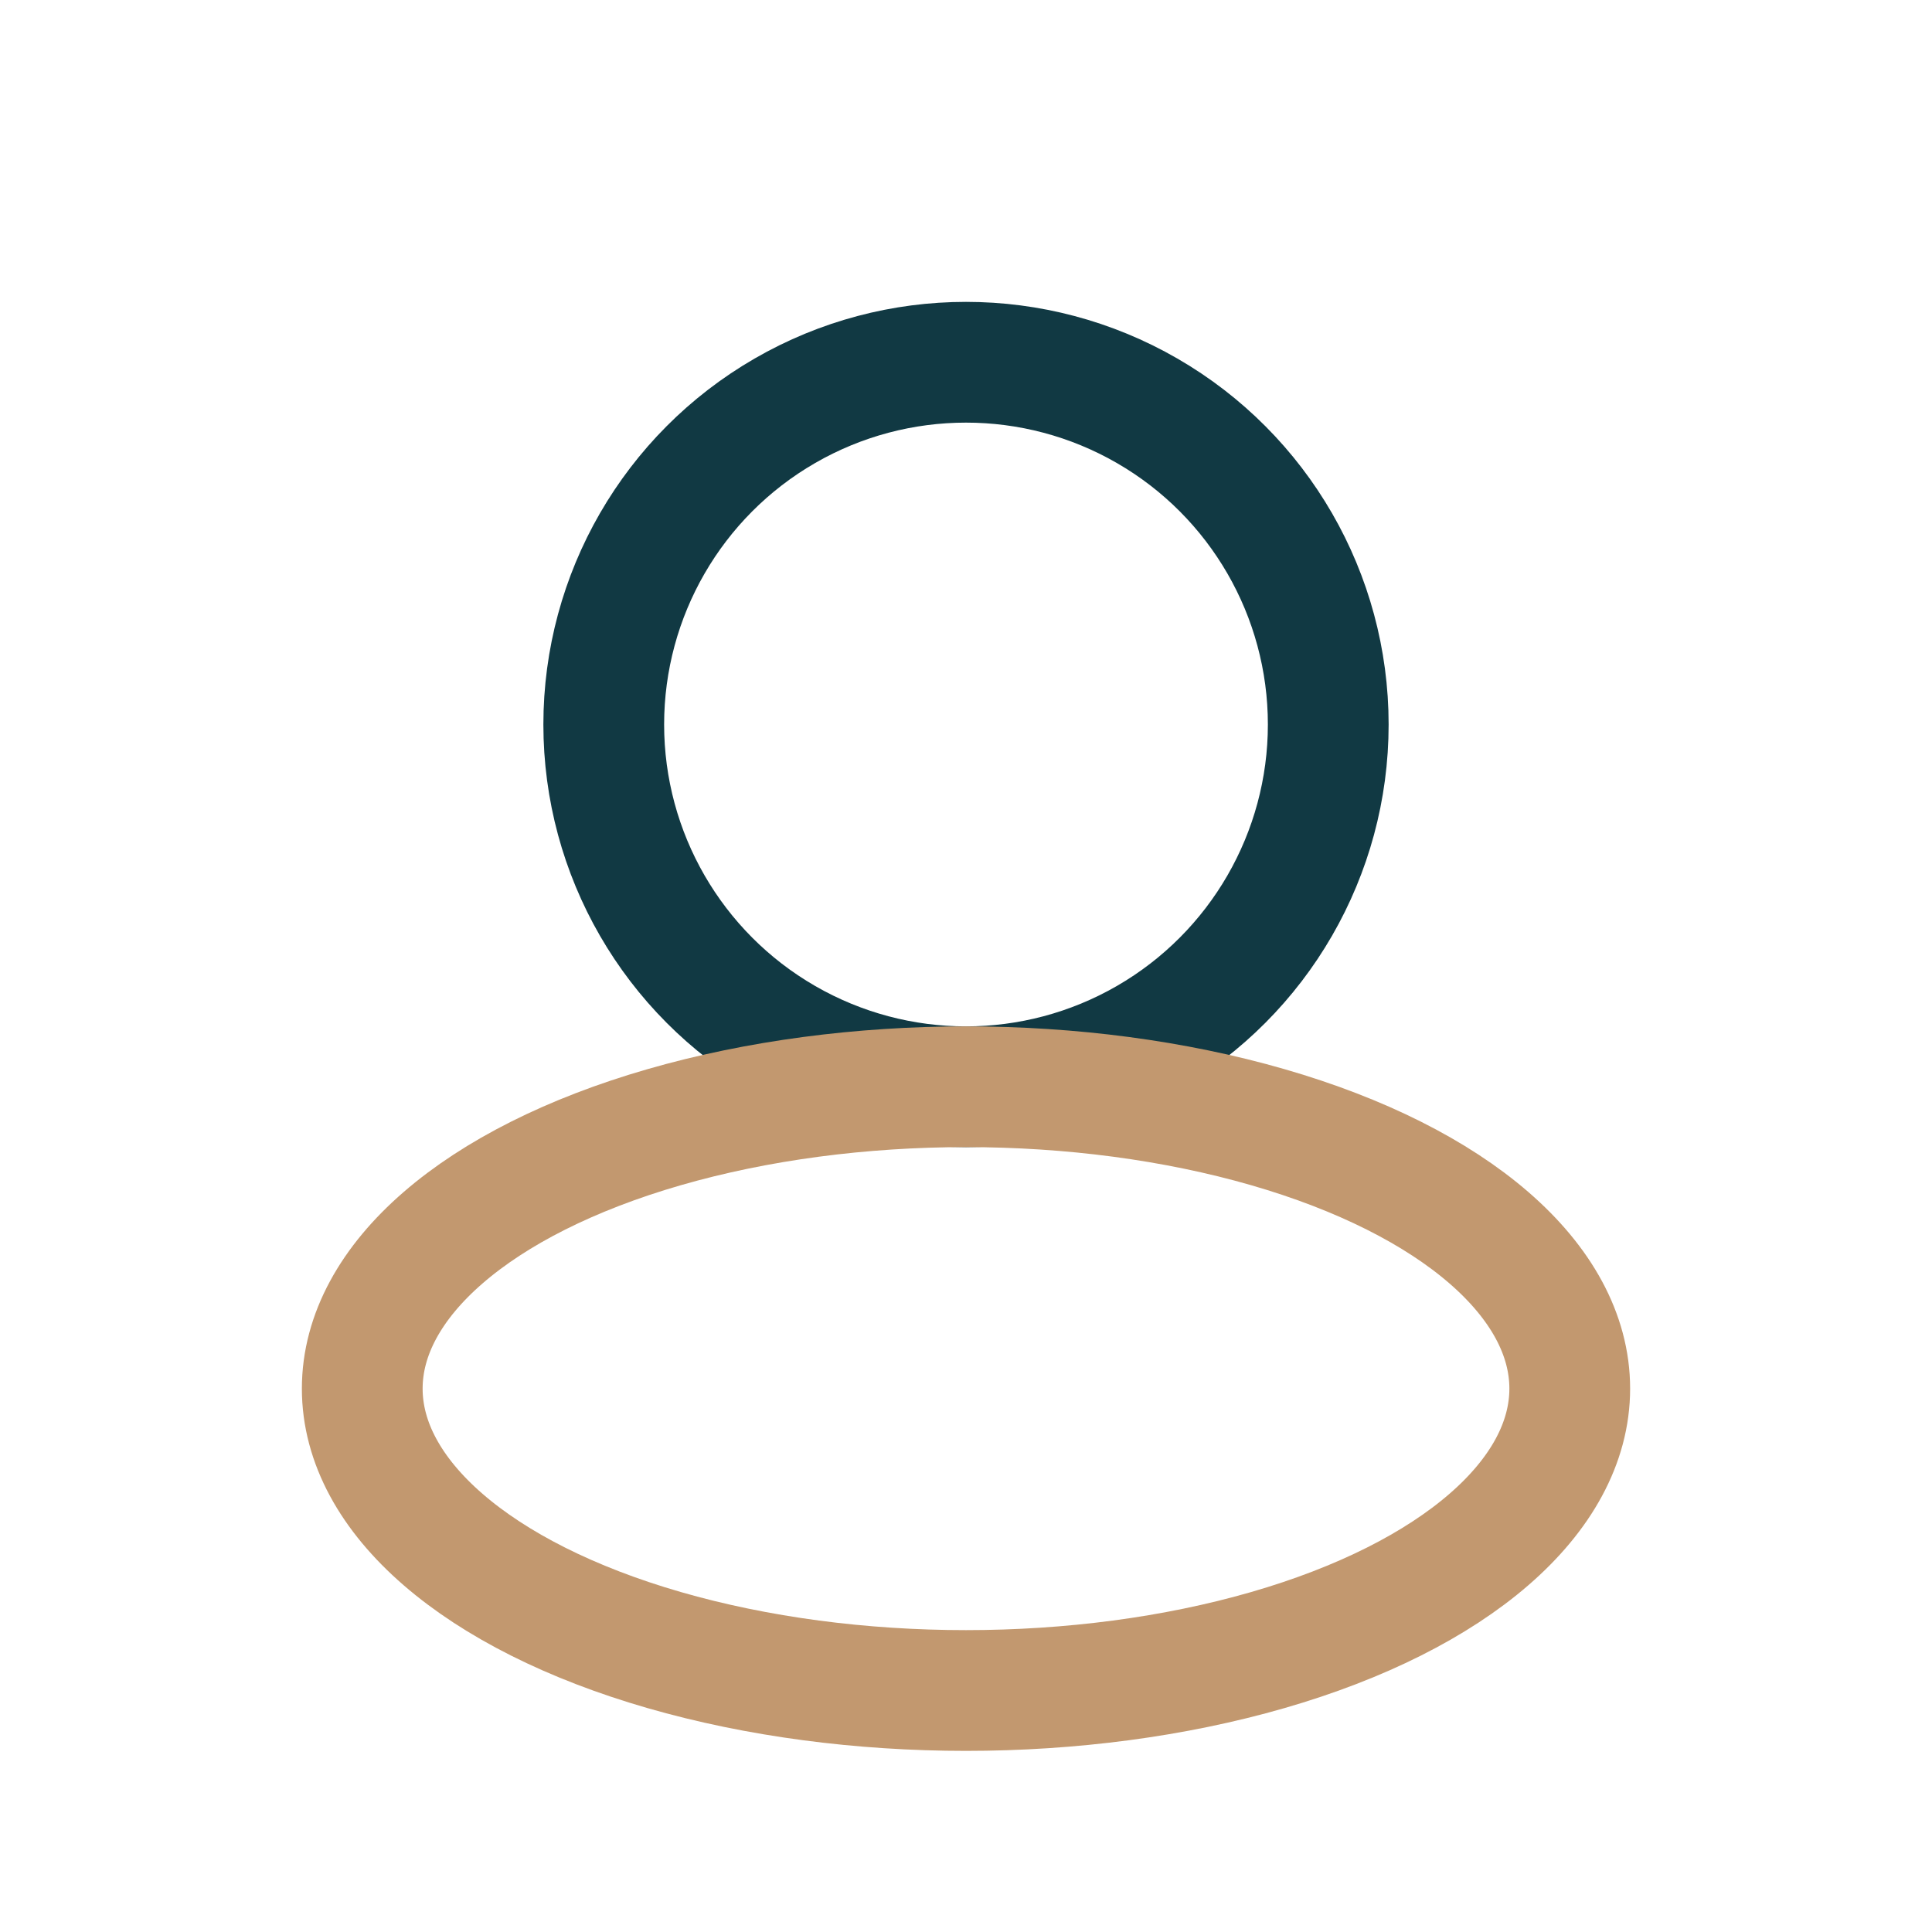
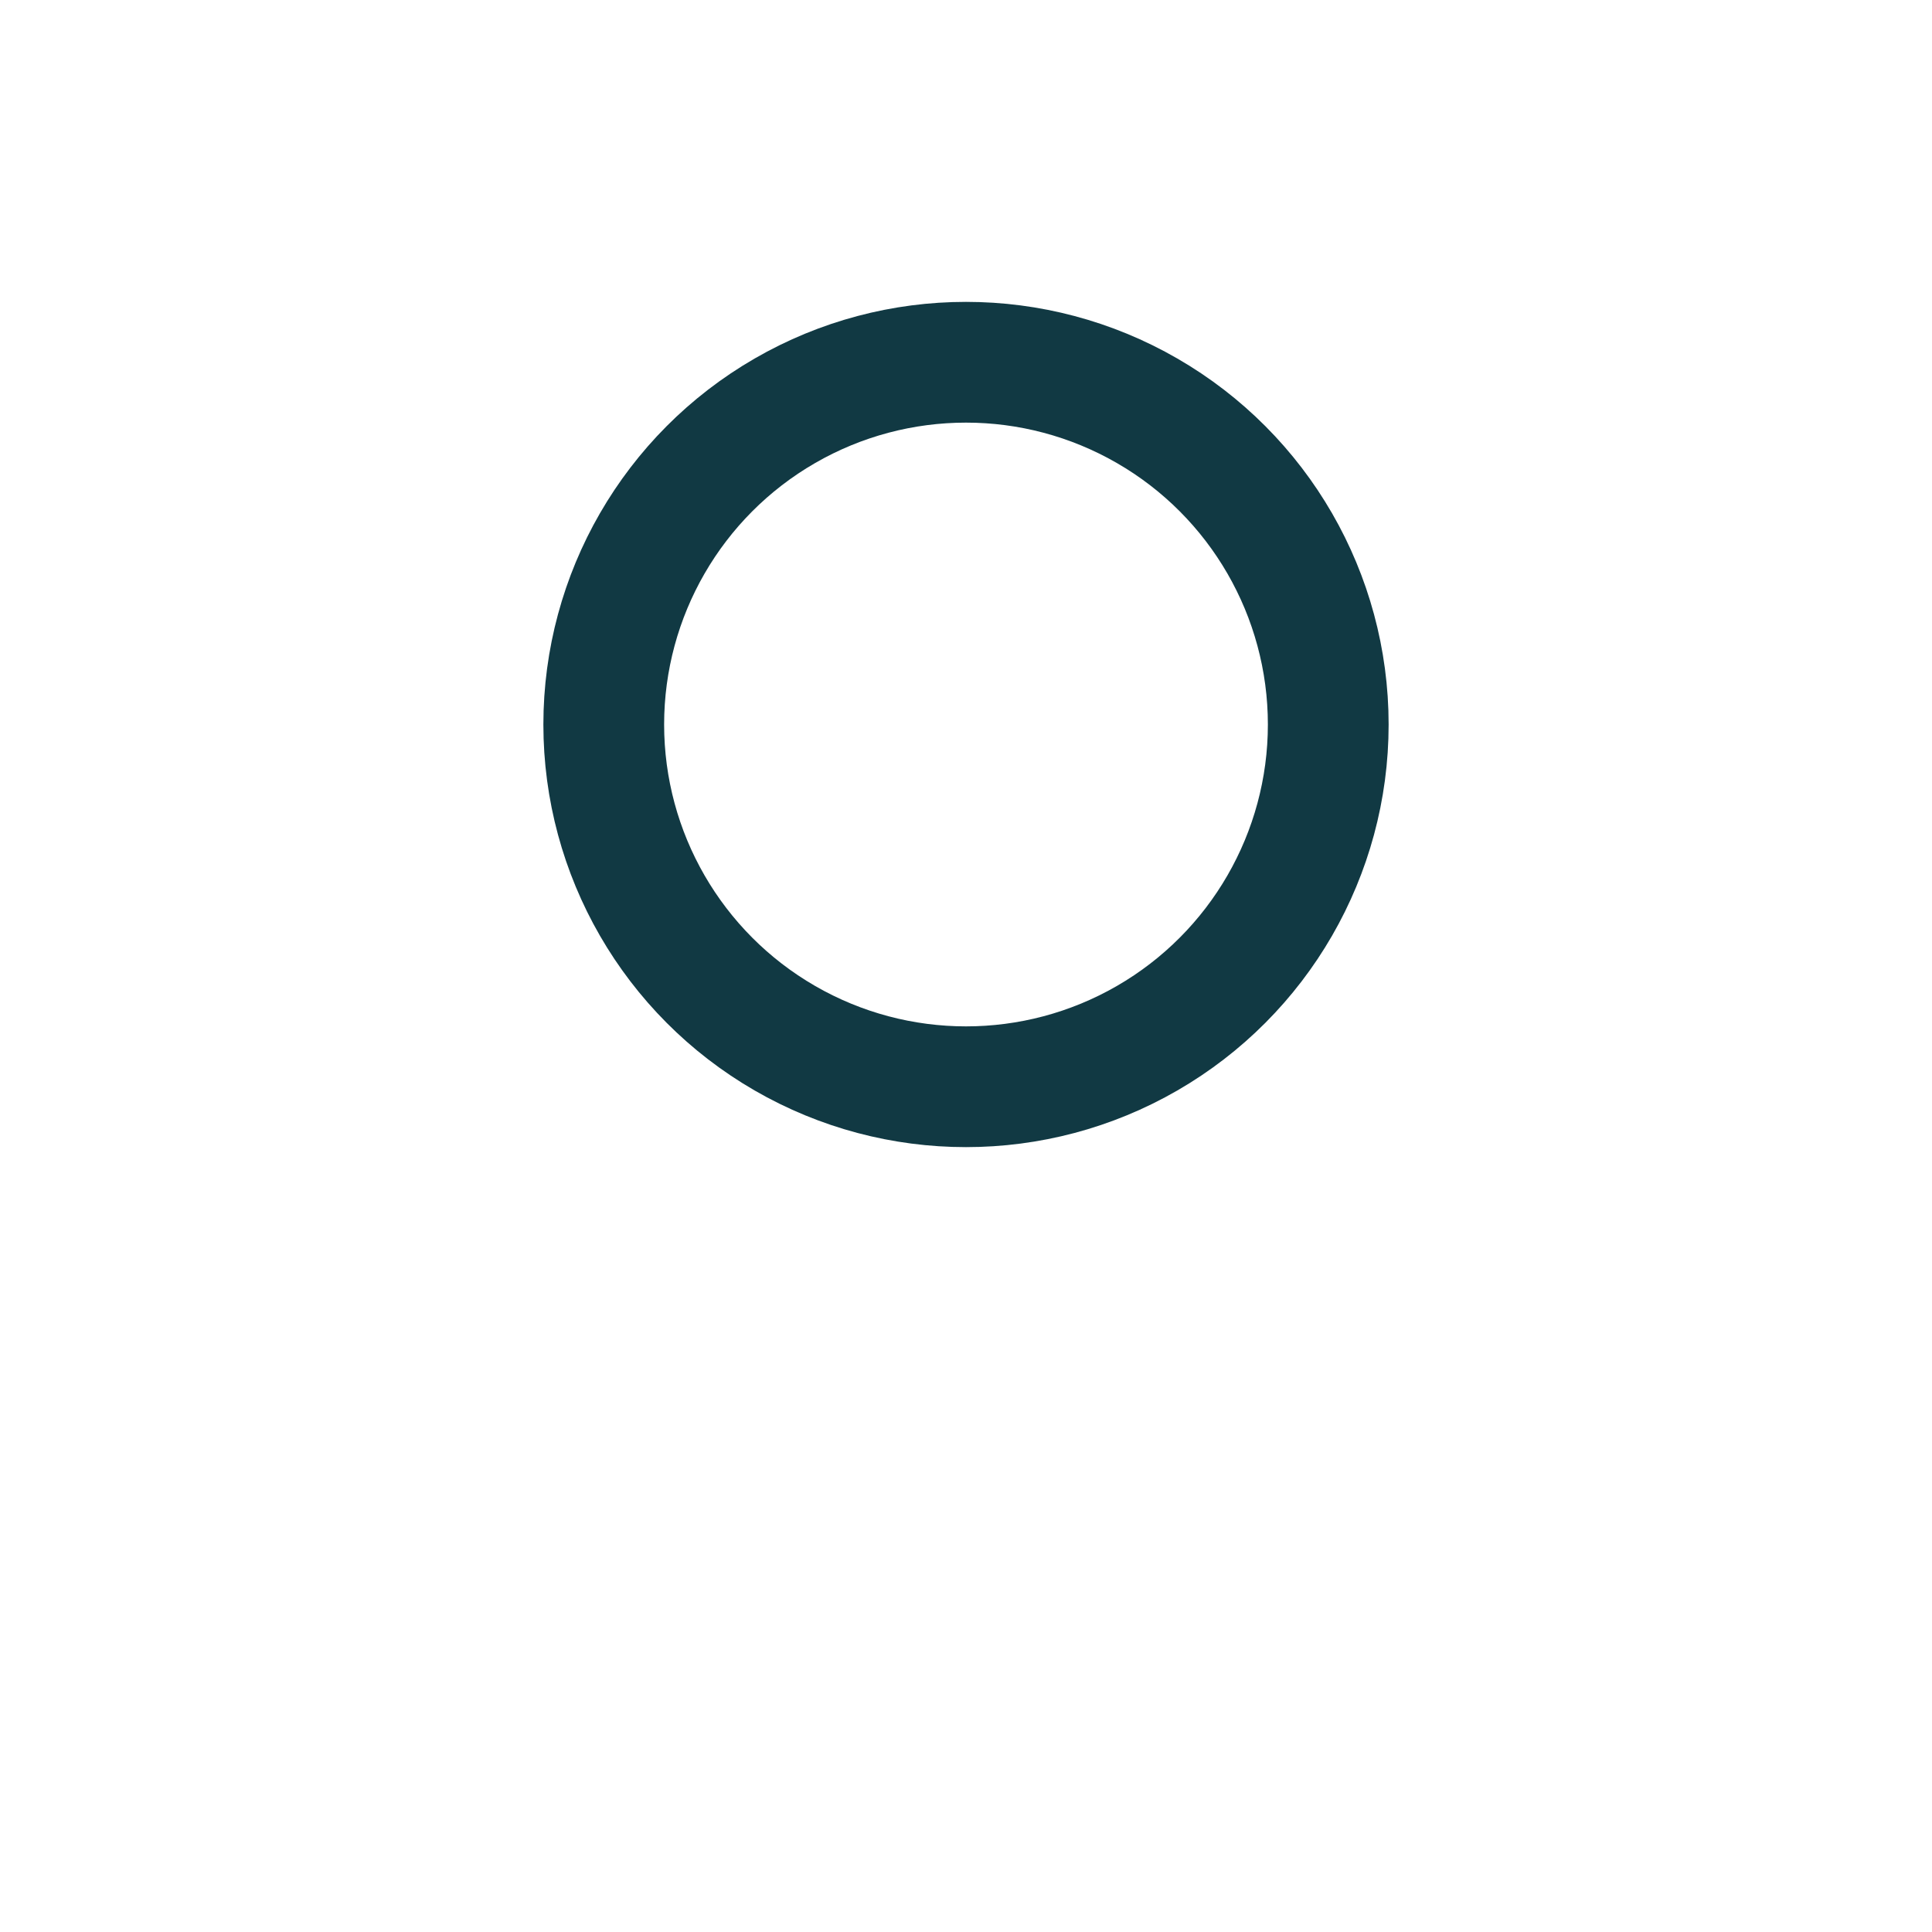
<svg xmlns="http://www.w3.org/2000/svg" width="32" height="32" viewBox="0 0 32 32">
  <circle cx="16" cy="12" r="6" fill="none" stroke="#113943" stroke-width="2" />
-   <ellipse cx="16" cy="23" rx="10" ry="5" fill="none" stroke="#C2986F" stroke-width="2" />
</svg>